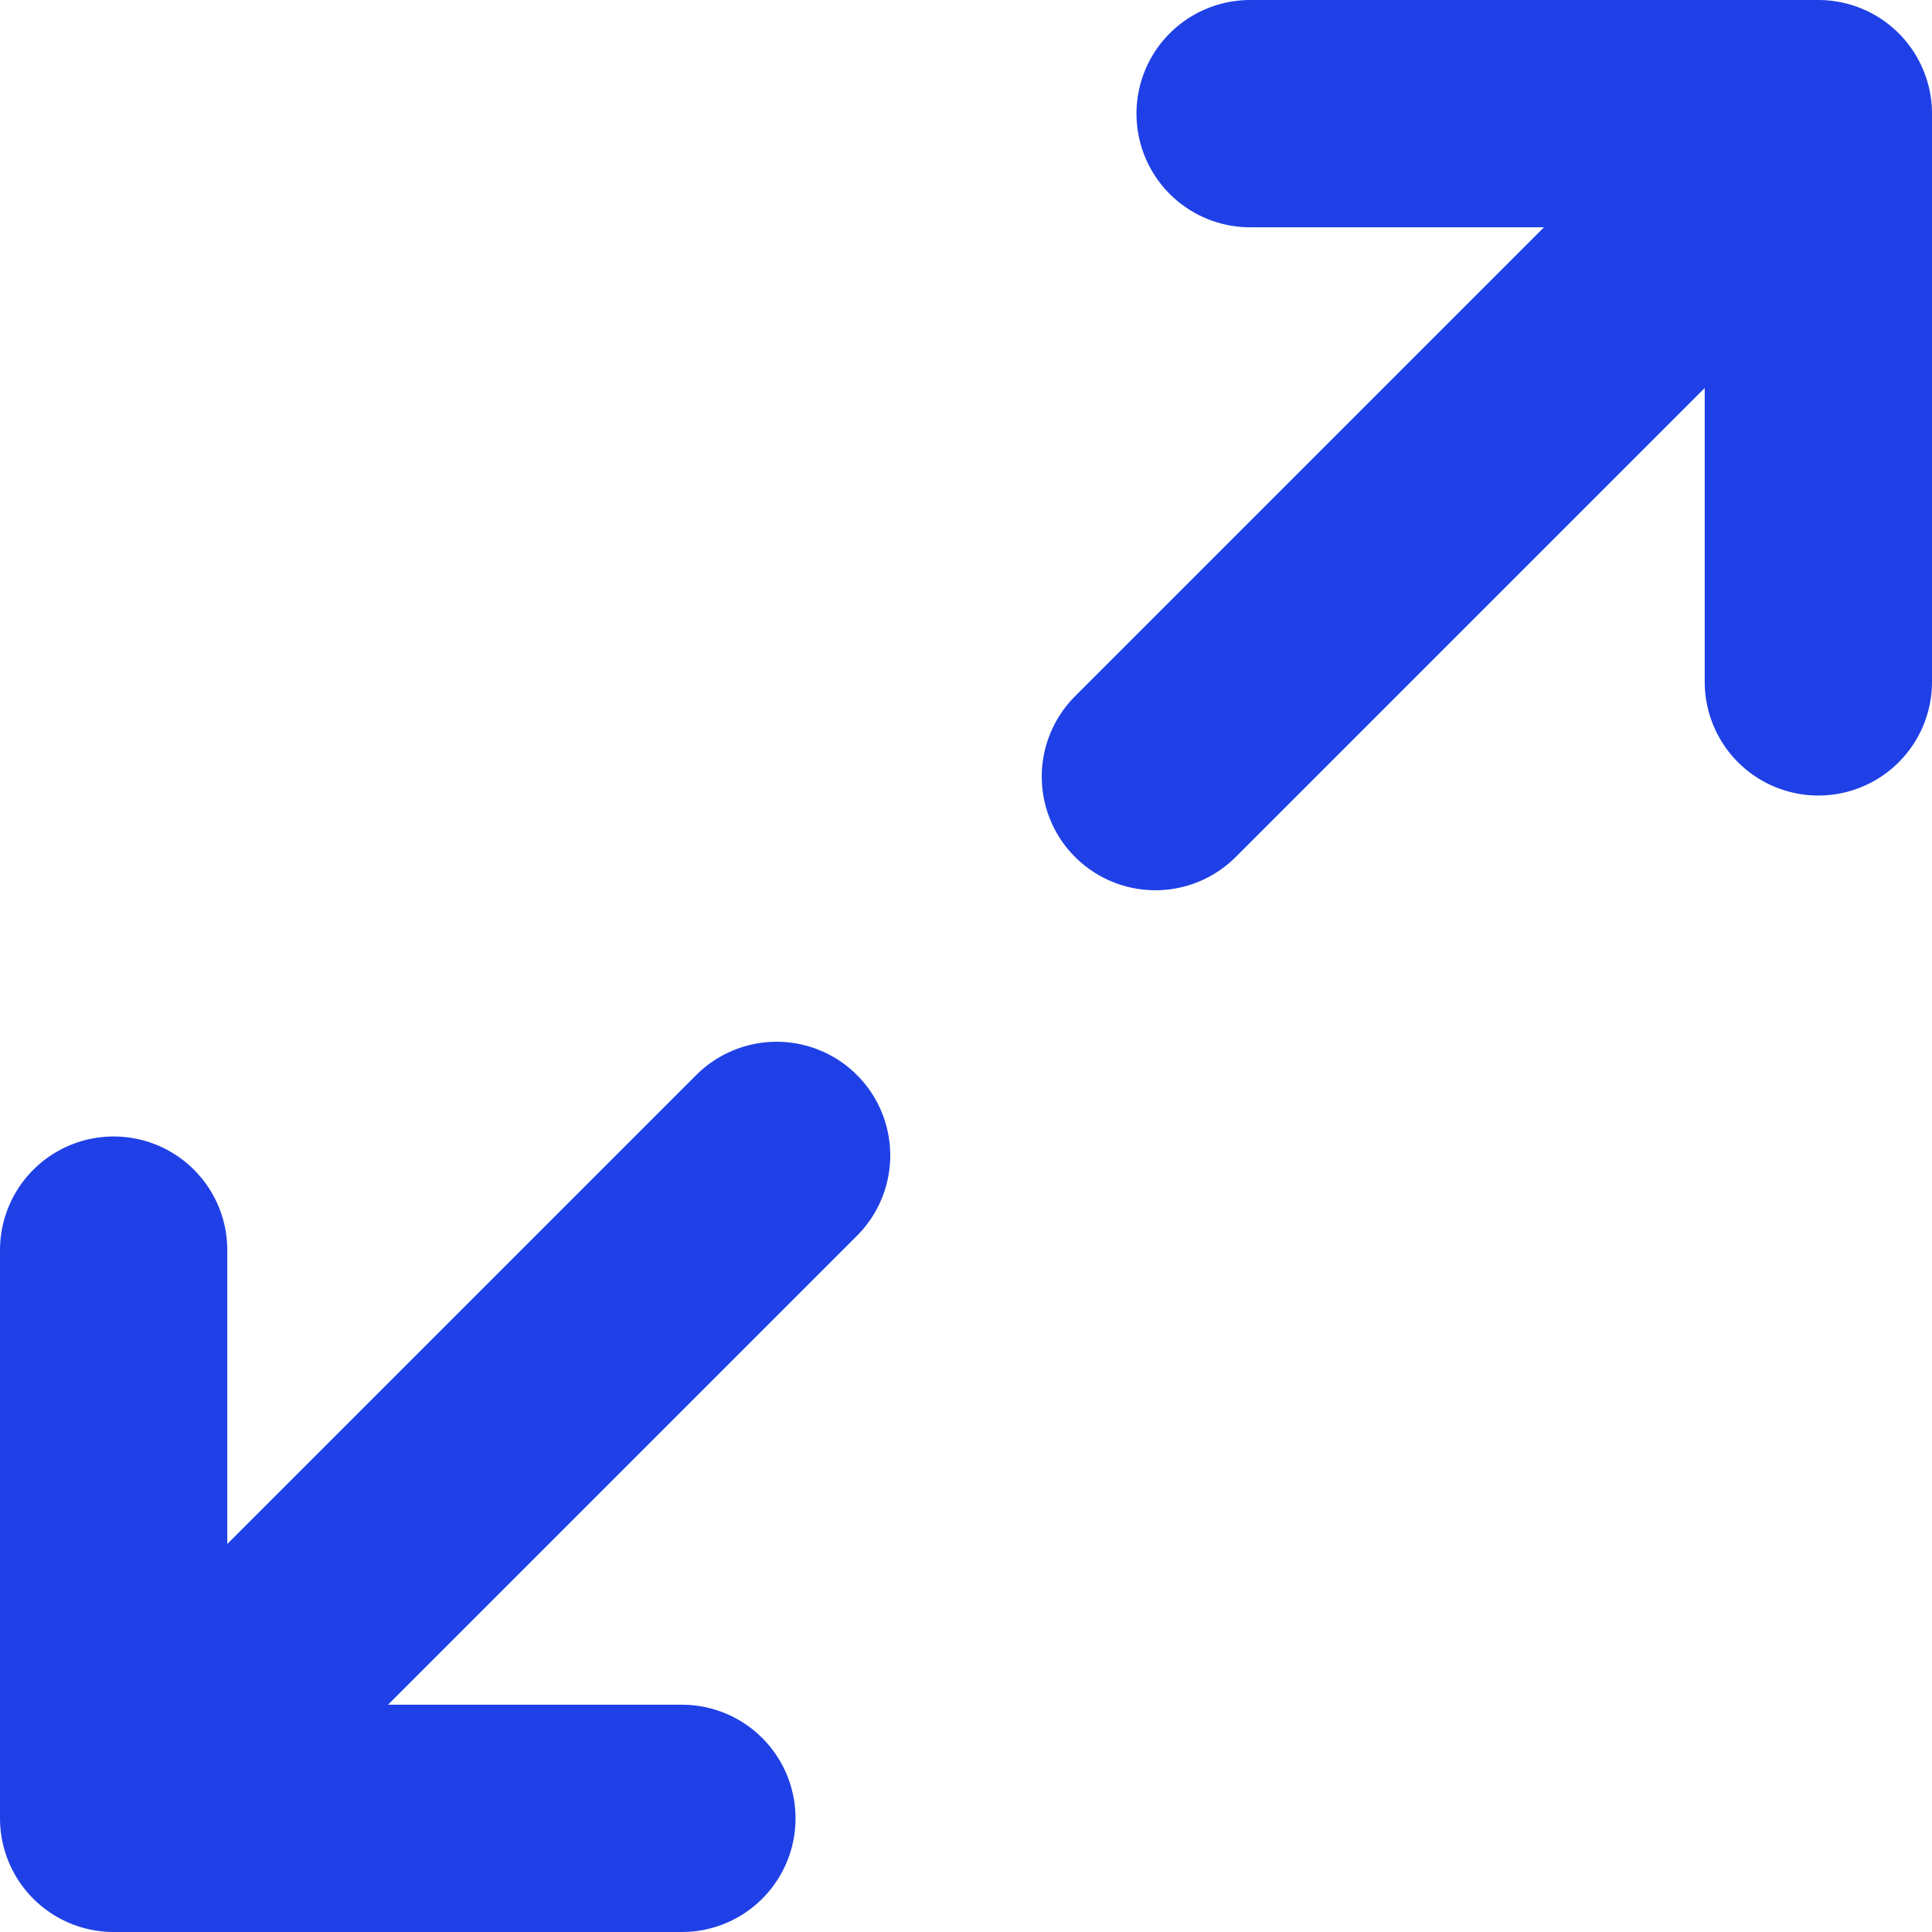
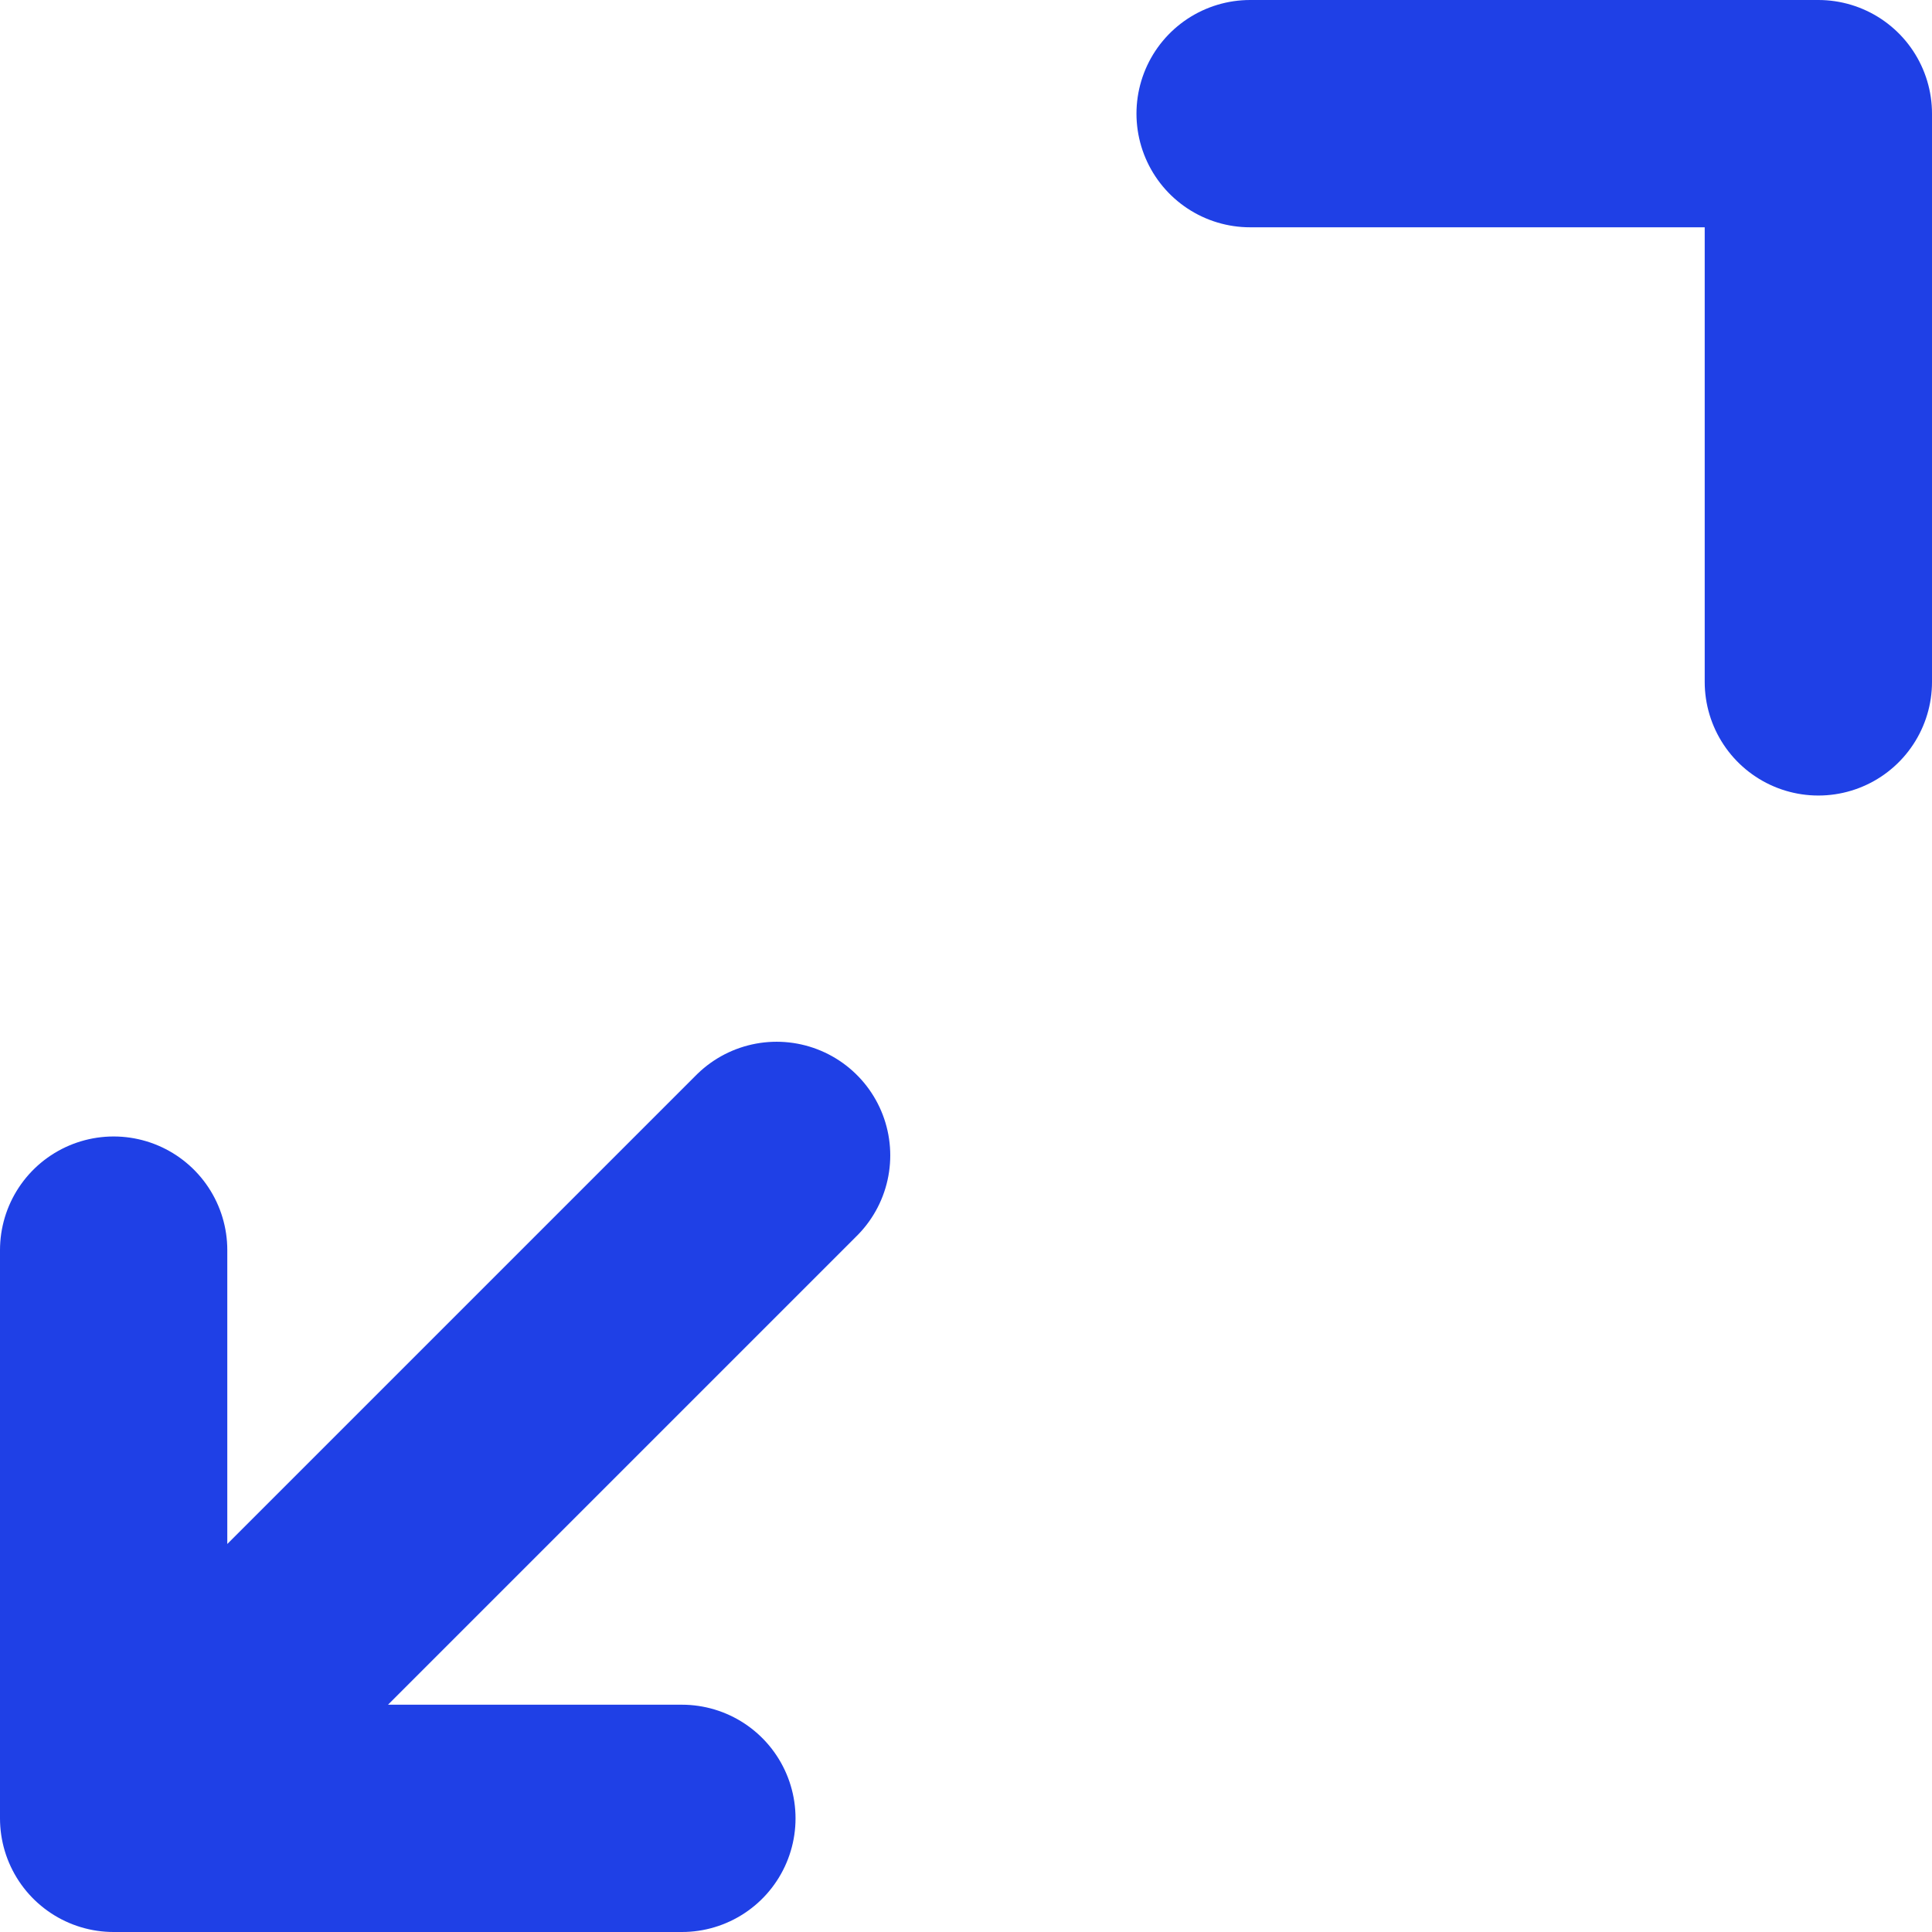
<svg xmlns="http://www.w3.org/2000/svg" width="34" height="34" viewBox="0 0 34 34">
  <g fill="none" fill-rule="evenodd" stroke="#1F40E6" stroke-linecap="round" stroke-linejoin="round" stroke-width="4">
-     <path d="M22 2h10v10M12 32H2V22M32 2L20.333 13.667M2 32l11.667-11.667" />
+     <path d="M22 2h10v10M12 32H2V22M32 2M2 32l11.667-11.667" />
  </g>
</svg>